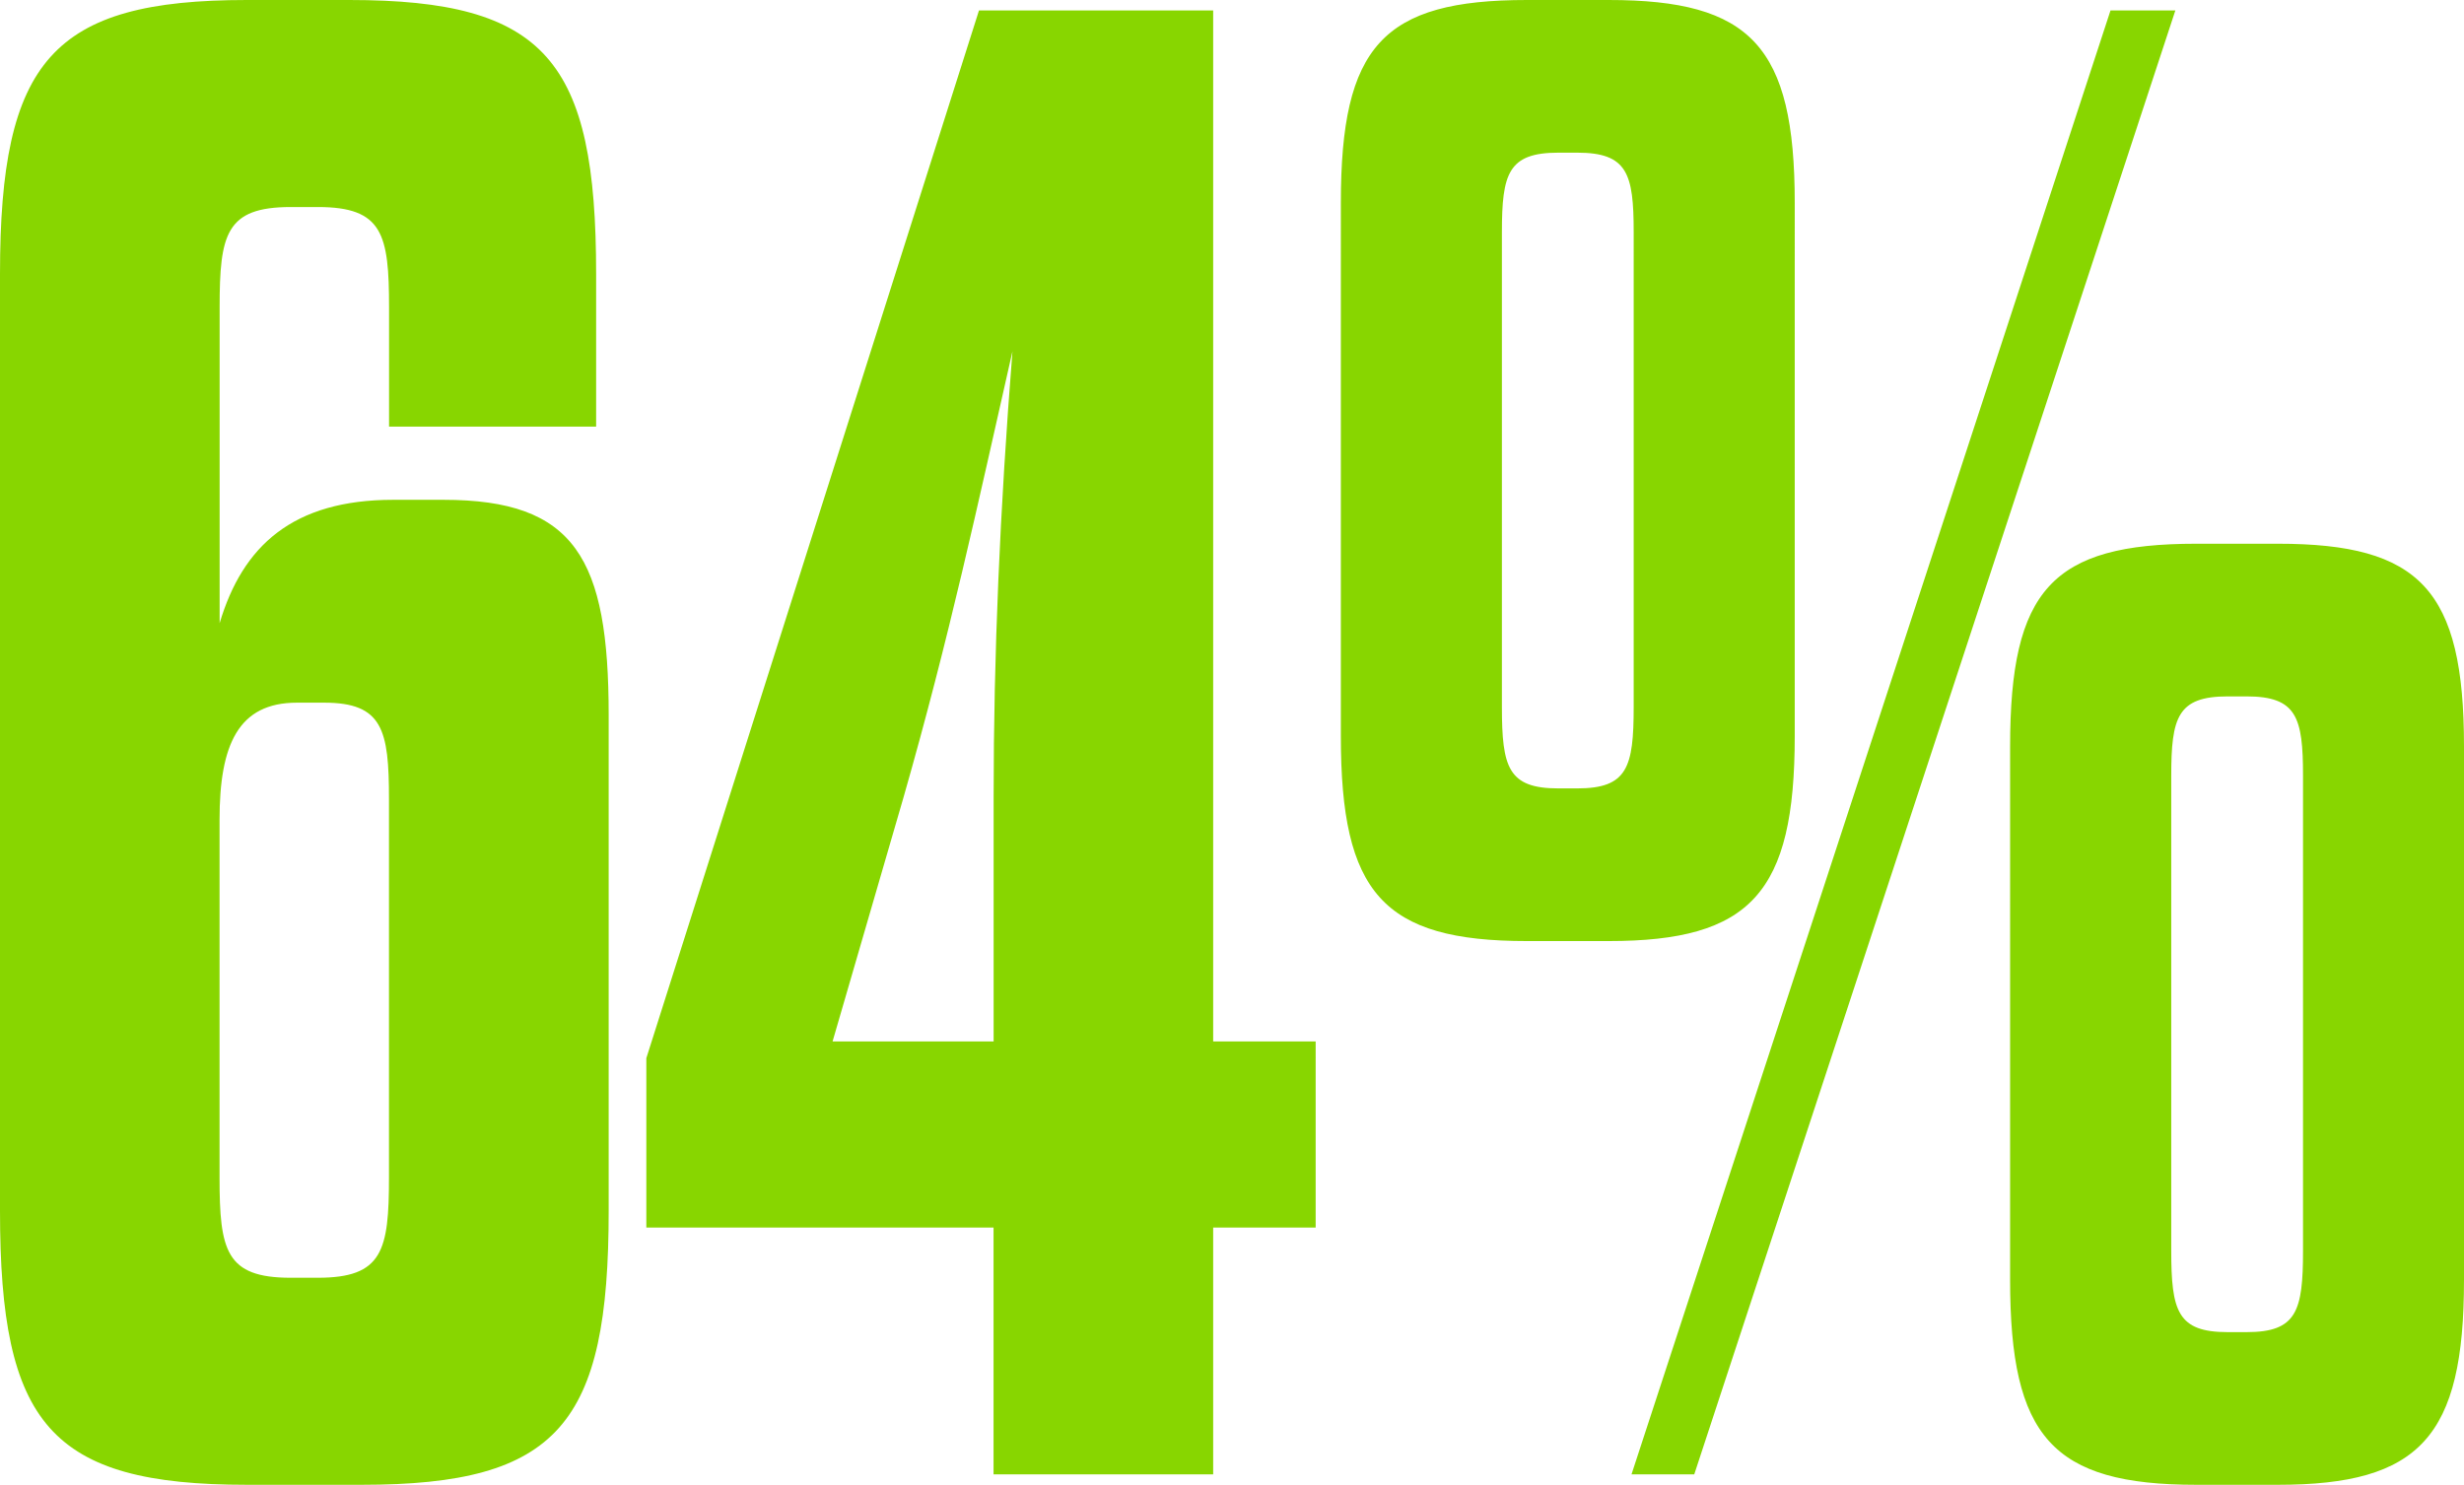
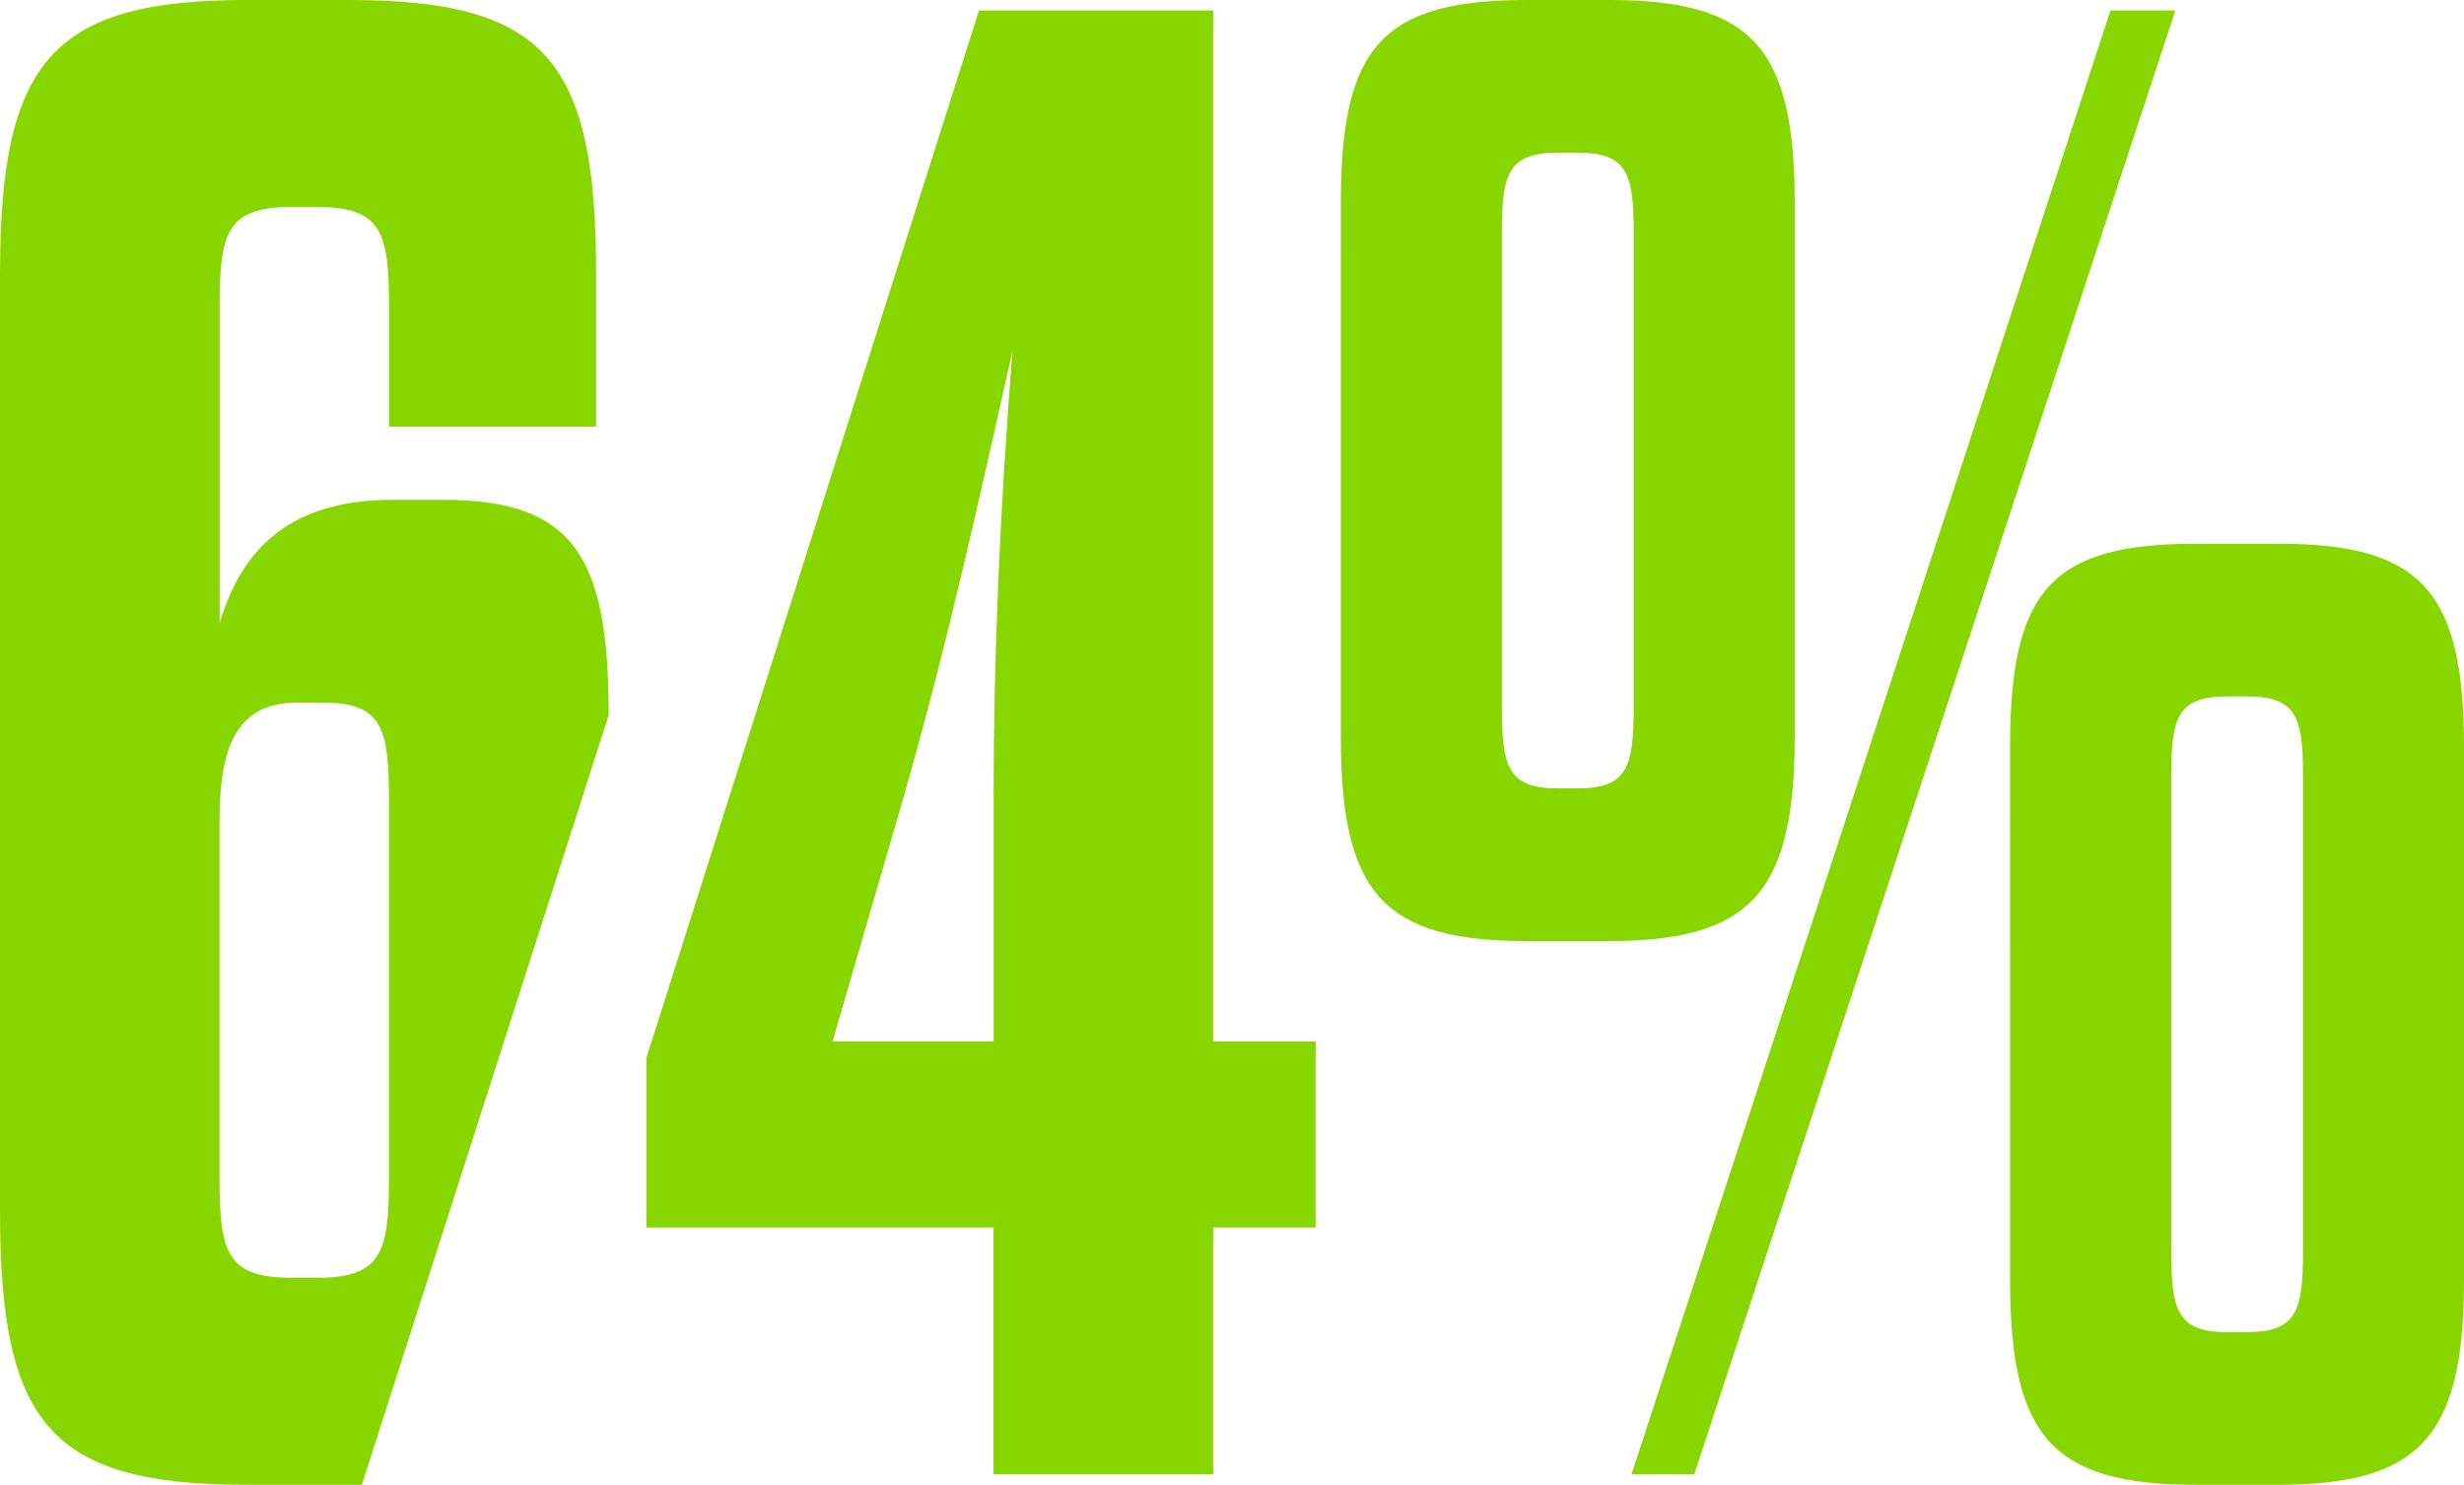
<svg xmlns="http://www.w3.org/2000/svg" width="153.14" height="92.3" viewBox="0 0 153.14 92.3">
-   <path id="icon-64" d="M42.585,69.81c0-9.75-2.08-13.39-10.27-13.39h-3.12c-6.24,0-9.36,2.86-10.79,7.67V44.46c0-4.55.39-6.24,4.42-6.24h1.69c4.03,0,4.42,1.69,4.42,6.24v7.41h12.87V42.38c0-13.26-3.12-17.03-15.34-17.03h-6.37c-12.09,0-15.34,3.77-15.34,17.03v58.24c0,13.26,3.12,17.03,15.34,17.03h7.15c12.22,0,15.34-3.77,15.34-17.03ZM24.9,69.03c3.64,0,4.03,1.69,4.03,5.98V98.54c0,4.55-.39,6.24-4.42,6.24h-1.69c-4.03,0-4.42-1.69-4.42-6.24V76.31c0-4.68,1.17-7.28,4.81-7.28ZM65.6,26,44.925,91.13v10.53h21.58V117h13.65V101.66h6.37V90.09h-6.37V26ZM56.5,90.09l4.42-15.21c2.86-10.01,4.55-17.94,6.76-27.69-.78,9.88-1.17,18.85-1.17,27.69V90.09ZM106.155,117h3.9l29.9-91h-4.03Zm23.53-12.09c0,9.75,2.6,12.74,11.57,12.74h5.07c8.84,0,11.57-2.99,11.57-12.74V71.76c0-9.75-2.73-12.61-11.57-12.61h-5.07c-8.97,0-11.57,2.86-11.57,12.61ZM139.7,73.58c0-3.64.39-4.94,3.51-4.94h1.17c3.12,0,3.51,1.3,3.51,4.94v29.51c0,3.77-.39,5.07-3.51,5.07h-1.17c-3.12,0-3.51-1.3-3.51-5.07Zm-51.61-2.47c0,9.75,2.6,12.74,11.57,12.74h5.07c8.84,0,11.57-2.99,11.57-12.74V37.96c0-9.75-2.73-12.61-11.57-12.61h-5.07c-8.97,0-11.57,2.86-11.57,12.61ZM98.1,39.78c0-3.64.39-4.94,3.51-4.94h1.17c3.12,0,3.51,1.3,3.51,4.94V69.29c0,3.77-.39,5.07-3.51,5.07h-1.17c-3.12,0-3.51-1.3-3.51-5.07Z" transform="translate(-4.755 -25.35)" fill="#88d600" />
+   <path id="icon-64" d="M42.585,69.81c0-9.75-2.08-13.39-10.27-13.39h-3.12c-6.24,0-9.36,2.86-10.79,7.67V44.46c0-4.55.39-6.24,4.42-6.24h1.69c4.03,0,4.42,1.69,4.42,6.24v7.41h12.87V42.38c0-13.26-3.12-17.03-15.34-17.03h-6.37c-12.09,0-15.34,3.77-15.34,17.03v58.24c0,13.26,3.12,17.03,15.34,17.03h7.15ZM24.9,69.03c3.64,0,4.03,1.69,4.03,5.98V98.54c0,4.55-.39,6.24-4.42,6.24h-1.69c-4.03,0-4.42-1.69-4.42-6.24V76.31c0-4.68,1.17-7.28,4.81-7.28ZM65.6,26,44.925,91.13v10.53h21.58V117h13.65V101.66h6.37V90.09h-6.37V26ZM56.5,90.09l4.42-15.21c2.86-10.01,4.55-17.94,6.76-27.69-.78,9.88-1.17,18.85-1.17,27.69V90.09ZM106.155,117h3.9l29.9-91h-4.03Zm23.53-12.09c0,9.75,2.6,12.74,11.57,12.74h5.07c8.84,0,11.57-2.99,11.57-12.74V71.76c0-9.75-2.73-12.61-11.57-12.61h-5.07c-8.97,0-11.57,2.86-11.57,12.61ZM139.7,73.58c0-3.64.39-4.94,3.51-4.94h1.17c3.12,0,3.51,1.3,3.51,4.94v29.51c0,3.77-.39,5.07-3.51,5.07h-1.17c-3.12,0-3.51-1.3-3.51-5.07Zm-51.61-2.47c0,9.75,2.6,12.74,11.57,12.74h5.07c8.84,0,11.57-2.99,11.57-12.74V37.96c0-9.75-2.73-12.61-11.57-12.61h-5.07c-8.97,0-11.57,2.86-11.57,12.61ZM98.1,39.78c0-3.64.39-4.94,3.51-4.94h1.17c3.12,0,3.51,1.3,3.51,4.94V69.29c0,3.77-.39,5.07-3.51,5.07h-1.17c-3.12,0-3.51-1.3-3.51-5.07Z" transform="translate(-4.755 -25.35)" fill="#88d600" />
</svg>